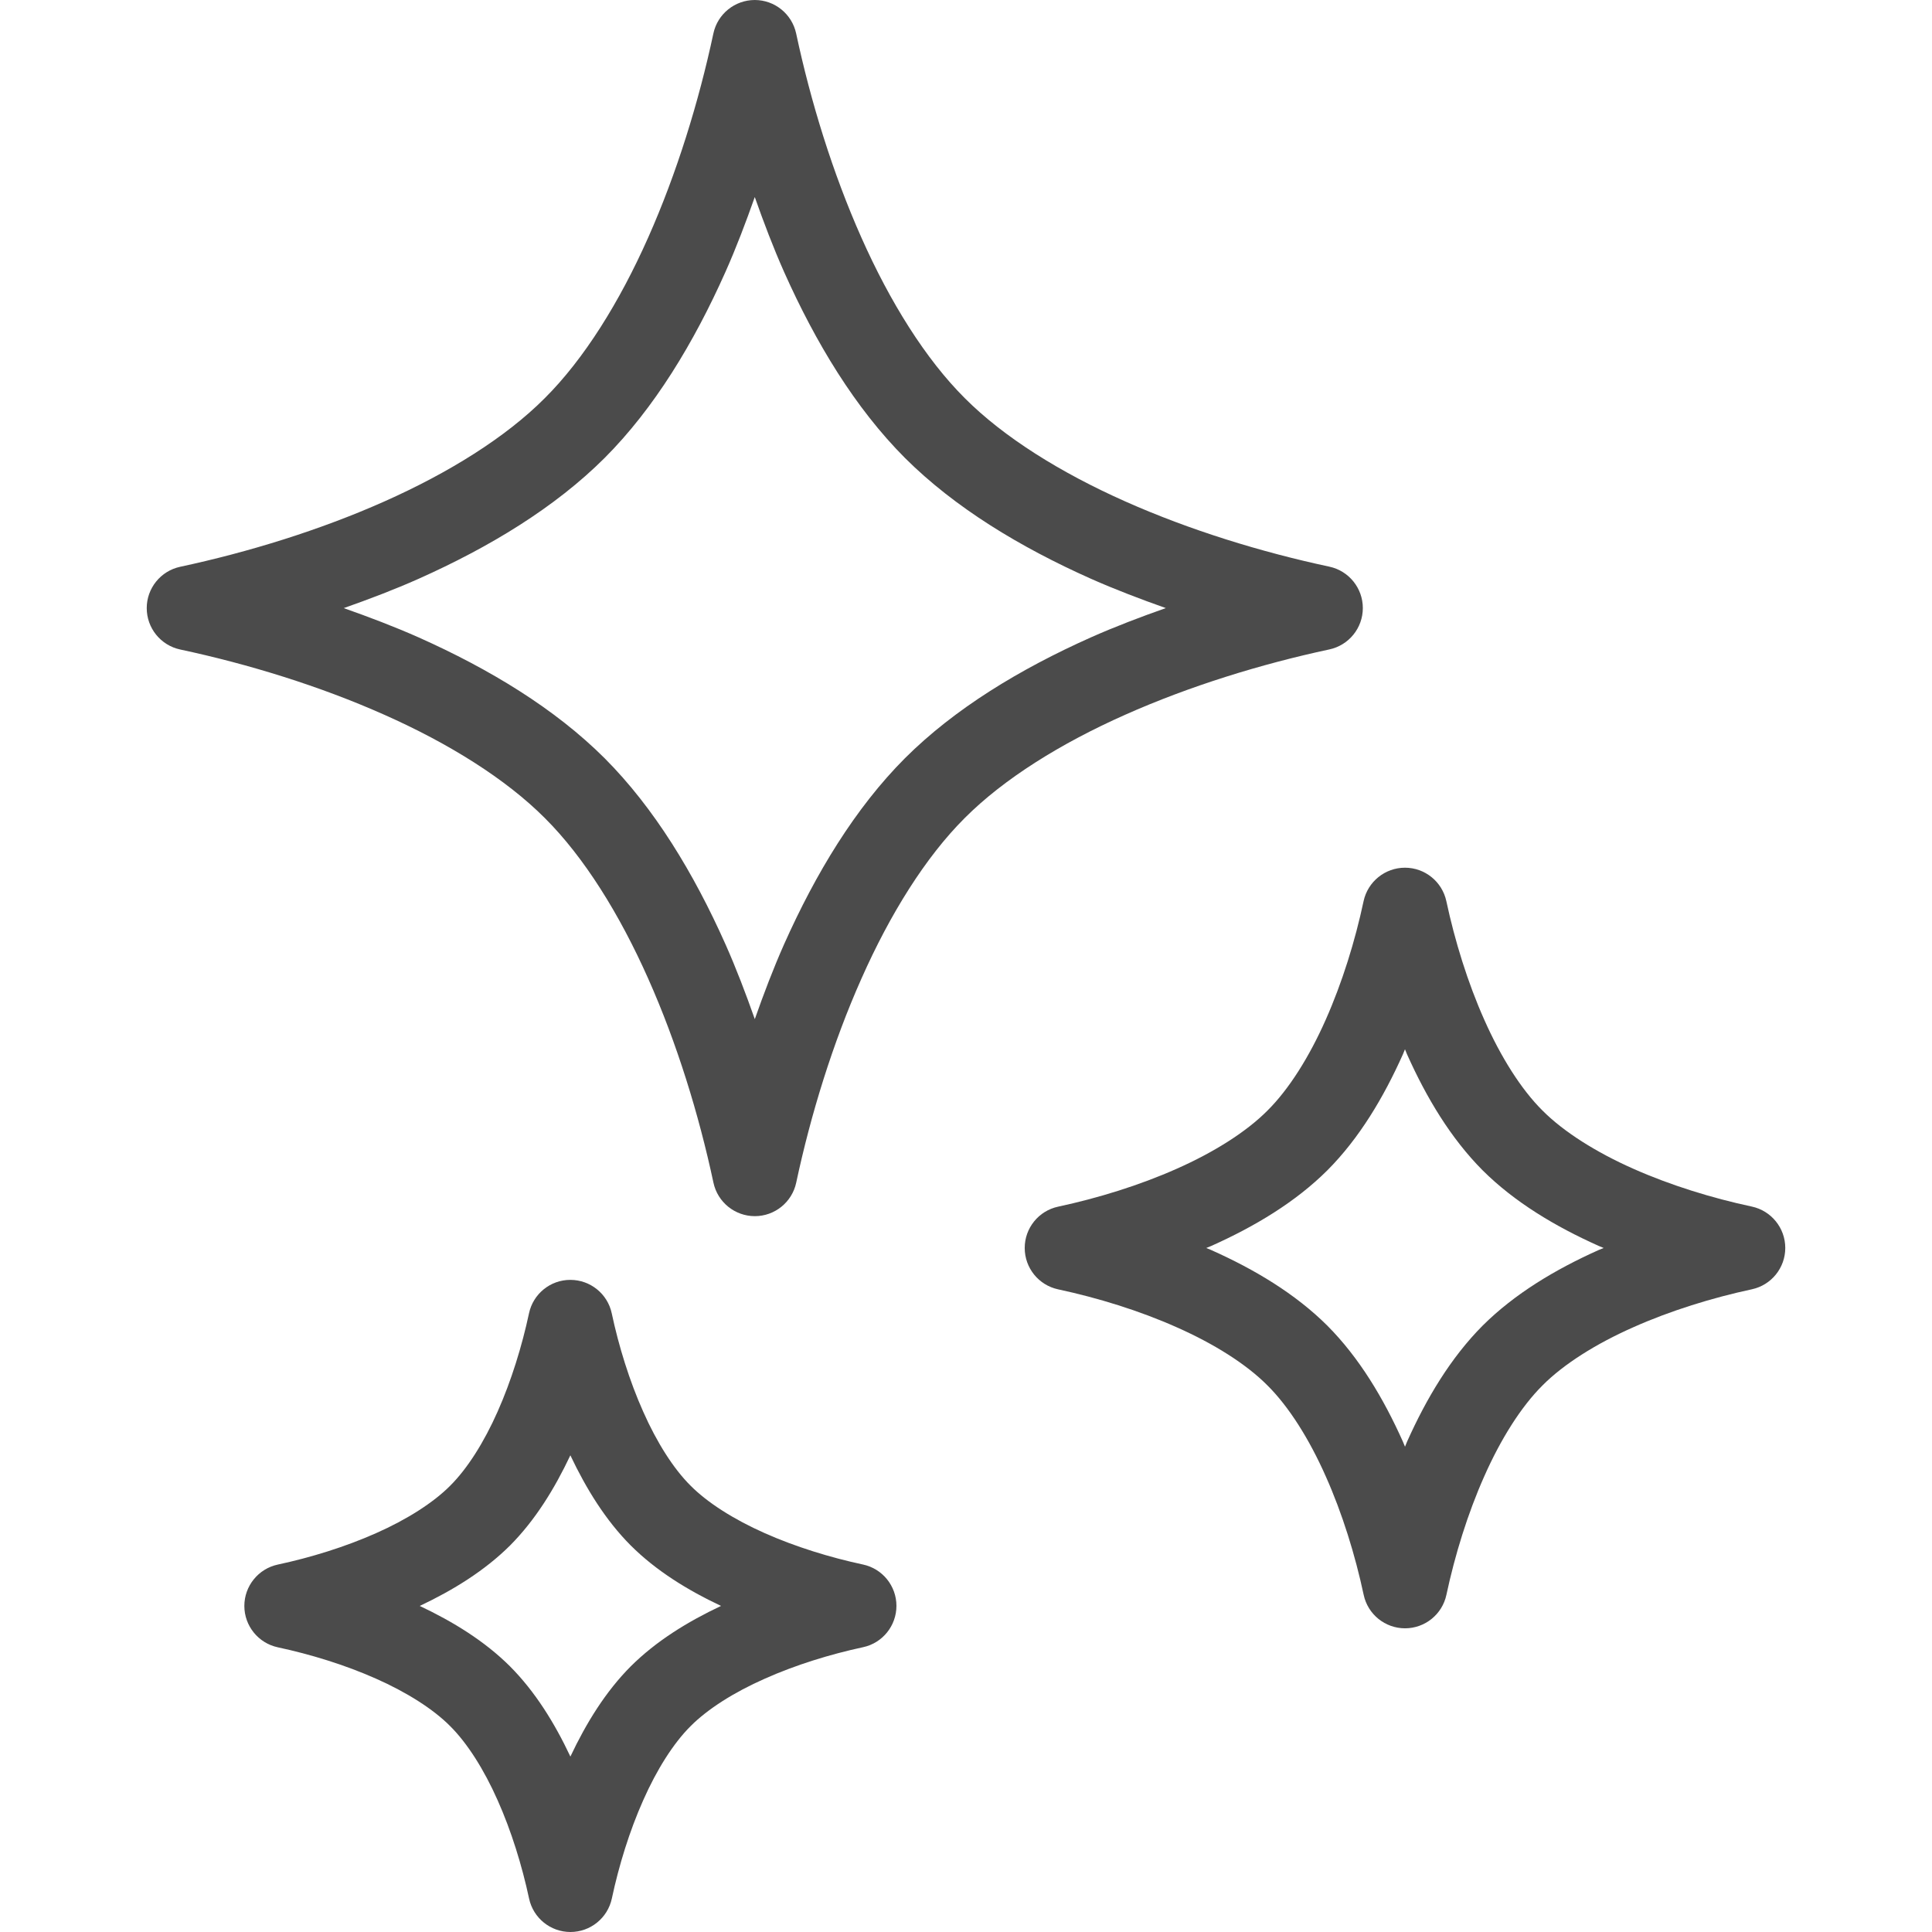
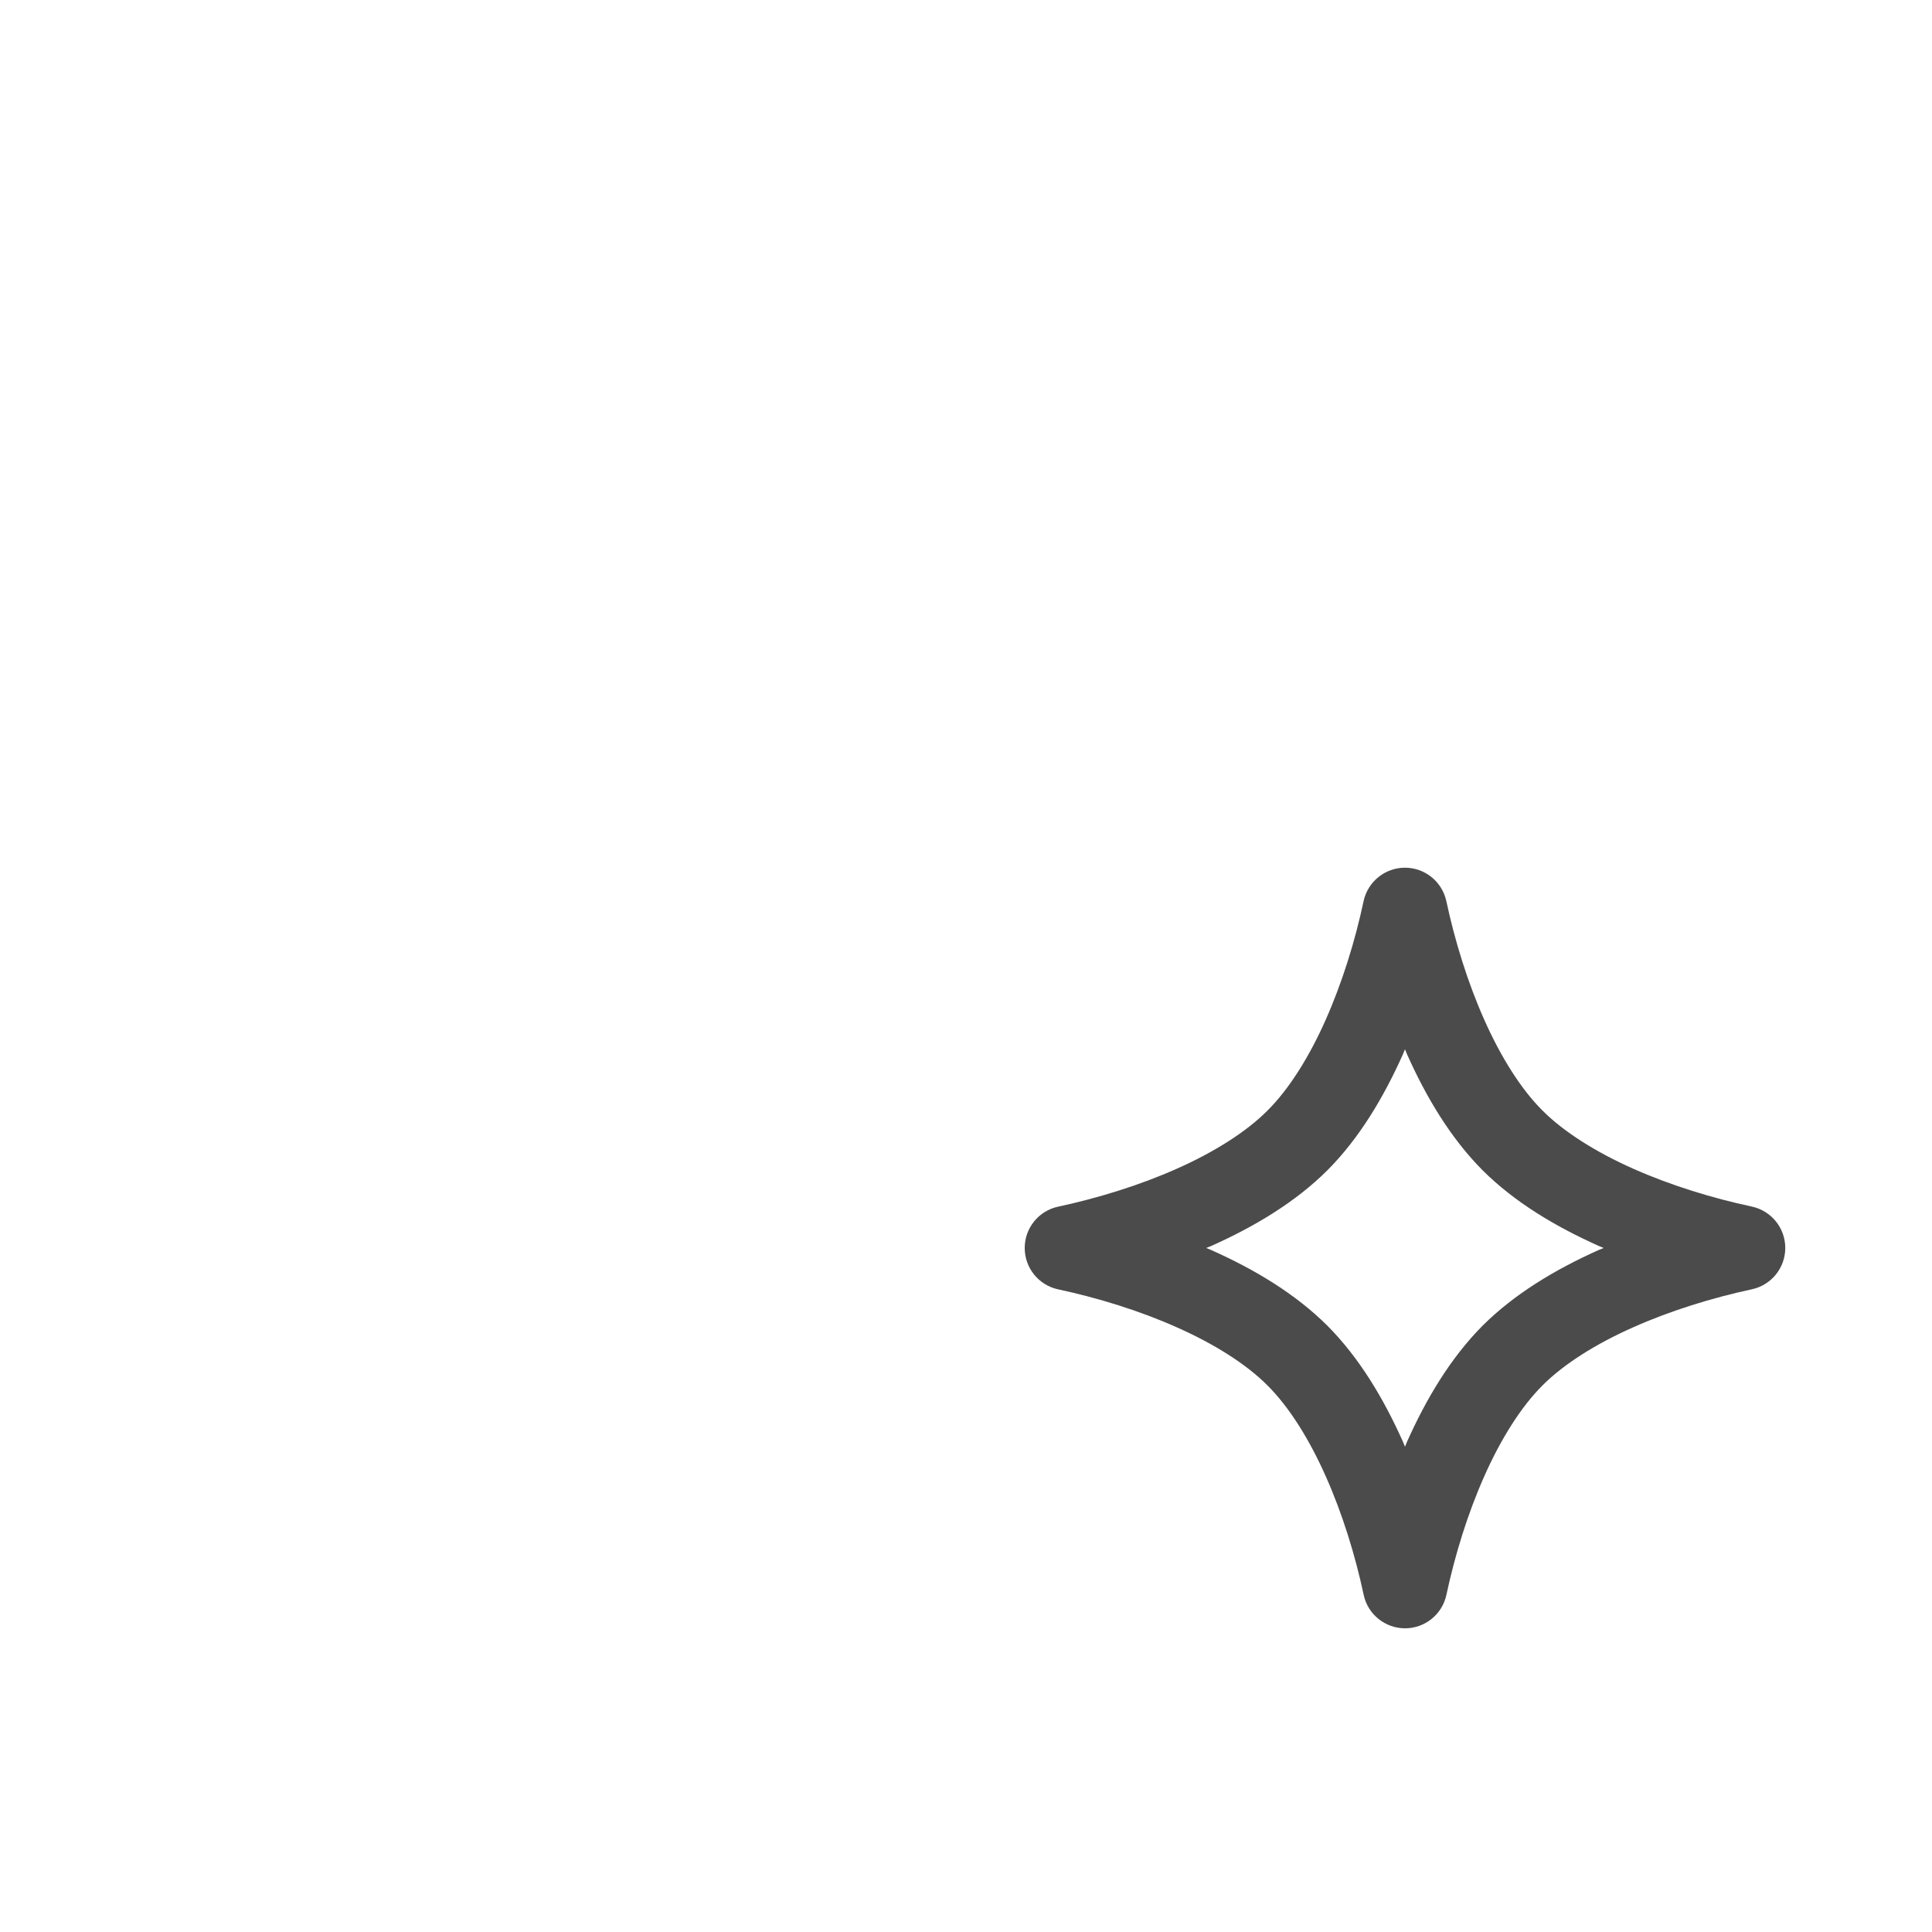
<svg xmlns="http://www.w3.org/2000/svg" height="256" viewBox="0 0 512 512" width="256">
  <g fill="#4b4b4b">
-     <path d="m352.305 172.102c5.164-1.113 8.86-5.682 8.86-10.969 0-5.272-3.703-9.856-8.866-10.962-18.043-3.85-37.044-9.694-54.106-17.293-17.061-7.584-32.166-16.976-42.532-27.38-10.398-10.367-19.798-25.464-27.381-42.533-7.599-17.061-13.444-36.047-17.293-54.097-1.114-5.165-5.684-8.868-10.963-8.868-5.28 0-9.864 3.695-10.969 8.859-3.858 18.066-9.702 37.052-17.293 54.113-7.584 17.076-16.976 32.166-27.388 42.54-10.359 10.405-25.457 19.79-42.525 27.381-17.061 7.599-36.062 13.45-54.105 17.308-5.164 1.106-8.867 5.682-8.859 10.962 0 5.28 3.695 9.856 8.867 10.961 18.058 3.85 37.044 9.695 54.105 17.301 17.068 7.575 32.158 16.976 42.532 27.373 10.405 10.367 19.798 25.464 27.381 42.532 7.606 17.061 13.451 36.054 17.3 54.097 1.106 5.172 5.69 8.867 10.97 8.867s9.856-3.702 10.962-8.867c3.85-18.05 9.694-37.044 17.3-54.112 7.568-17.069 16.968-32.166 27.365-42.533 10.367-10.397 25.464-19.797 42.533-27.373 17.061-7.597 36.055-13.45 54.105-17.307zm-112.485 28.834c-13.173 13.204-23.632 30.489-32.012 49.266-2.875 6.47-5.404 13.142-7.777 19.875-2.381-6.725-4.908-13.405-7.784-19.859-8.38-18.793-18.839-36.063-32.004-49.266-13.211-13.18-30.488-23.632-49.266-32.019-6.47-2.868-13.149-5.404-19.882-7.777 6.725-2.373 13.405-4.901 19.874-7.784 18.778-8.388 36.055-18.839 49.258-32.004 13.18-13.203 23.632-30.496 32.011-49.274 2.884-6.47 5.404-13.149 7.785-19.874 2.373 6.725 4.901 13.397 7.777 19.866 8.38 18.778 18.838 36.055 32.003 49.258 13.212 13.18 30.489 23.632 49.274 32.019 6.47 2.868 13.142 5.404 19.875 7.784-6.733 2.373-13.405 4.902-19.875 7.777-18.776 8.388-36.053 18.84-49.257 32.012z" />
    <path d="m464.249 319.753c-10.497-2.234-21.583-5.651-31.432-10.034-9.848-4.368-18.429-9.772-24.057-15.43-5.651-5.612-11.046-14.193-15.414-24.049-4.391-9.841-7.808-20.926-10.05-31.425-1.113-5.164-5.682-8.866-10.962-8.866s-9.856 3.695-10.969 8.859c-2.235 10.506-5.659 21.591-10.042 31.44-4.36 9.856-9.763 18.437-15.422 24.056-5.612 5.651-14.193 11.054-24.05 15.423-9.848 4.39-20.934 7.799-31.432 10.049-5.164 1.098-8.874 5.682-8.86 10.962 0 5.279 3.695 9.848 8.86 10.953 10.513 2.25 21.591 5.659 31.432 10.058 9.856 4.359 18.437 9.756 24.05 15.414 5.658 5.62 11.07 14.208 15.43 24.065 4.399 9.84 7.816 20.918 10.057 31.424 1.098 5.172 5.682 8.867 10.962 8.867s9.864-3.703 10.961-8.867c2.242-10.506 5.651-21.591 10.042-31.432 4.36-9.856 9.764-18.437 15.422-24.065 5.612-5.65 14.193-11.054 24.057-15.414 9.841-4.391 20.919-7.808 31.424-10.065 5.164-1.106 8.86-5.674 8.86-10.962 0-5.272-3.703-9.856-8.867-10.961zm-40.546 11.495c-11.558 5.172-22.326 11.634-30.791 20.06-8.418 8.465-14.873 19.226-20.045 30.79-.178.418-.34.866-.526 1.299-.185-.433-.348-.881-.534-1.299-5.171-11.564-11.619-22.325-20.052-30.79-8.458-8.418-19.218-14.881-30.79-20.044-.426-.186-.858-.348-1.291-.534.433-.186.865-.34 1.291-.526 11.572-5.172 22.332-11.627 30.782-20.038 8.442-8.472 14.889-19.24 20.06-30.806.186-.425.34-.858.526-1.291.186.433.34.866.526 1.291 5.171 11.572 11.634 22.325 20.044 30.782 8.473 8.434 19.234 14.881 30.799 20.053.417.185.858.348 1.283.534-.424.186-.864.333-1.282.519z" />
-     <path d="m228.696 414.613c-8.712-1.864-17.896-4.693-26.028-8.31-8.14-3.61-15.167-8.055-19.658-12.585-4.522-4.476-8.975-11.511-12.57-19.643-3.634-8.133-6.47-17.324-8.325-26.036-1.098-5.164-5.682-8.858-10.962-8.858-5.28-.016-9.864 3.695-10.962 8.858-1.862 8.712-4.7 17.904-8.317 26.044-3.602 8.133-8.047 15.16-12.578 19.651-4.476 4.514-11.51 8.975-19.65 12.577-8.133 3.618-17.316 6.456-26.036 8.318-5.156 1.106-8.859 5.682-8.859 10.962s3.702 9.856 8.859 10.961c8.72 1.864 17.911 4.693 26.044 8.318 8.132 3.603 15.159 8.048 19.643 12.578 4.53 4.492 8.983 11.526 12.585 19.658 3.626 8.125 6.462 17.316 8.326 26.036 1.105 5.164 5.682 8.859 10.962 8.859s9.864-3.703 10.969-8.867c1.856-8.712 4.685-17.911 8.31-26.036 3.594-8.14 8.047-15.167 12.57-19.658 4.492-4.522 11.51-8.975 19.658-12.57 8.125-3.633 17.324-6.47 26.028-8.341 5.172-1.098 8.859-5.682 8.859-10.962-.001-5.28-3.704-9.857-8.868-10.954zm-61.534 26.979c-6.672 6.702-11.797 15.012-16.002 23.917-4.198-8.905-9.33-17.208-16.01-23.917-6.71-6.679-15.02-11.797-23.91-16.002 8.89-4.206 17.2-9.338 23.91-16.002 6.68-6.71 11.804-15.028 16.002-23.918 4.213 8.89 9.338 17.208 16.01 23.902 6.702 6.679 15.02 11.82 23.925 16.01-8.905 4.205-17.215 9.33-23.925 16.01z" />
  </g>
</svg>